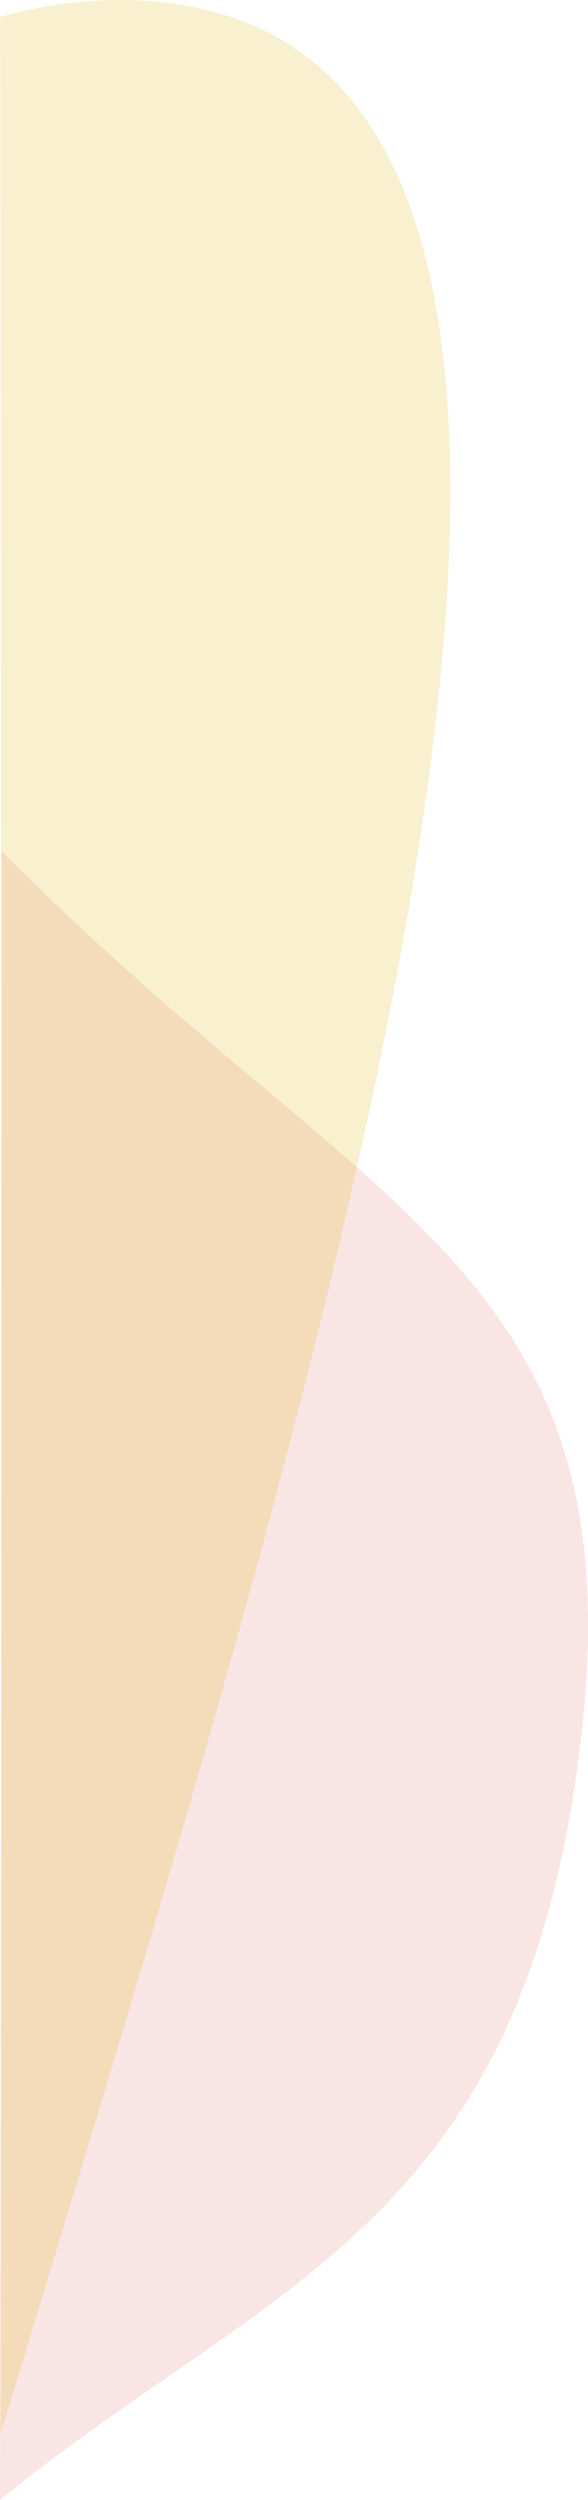
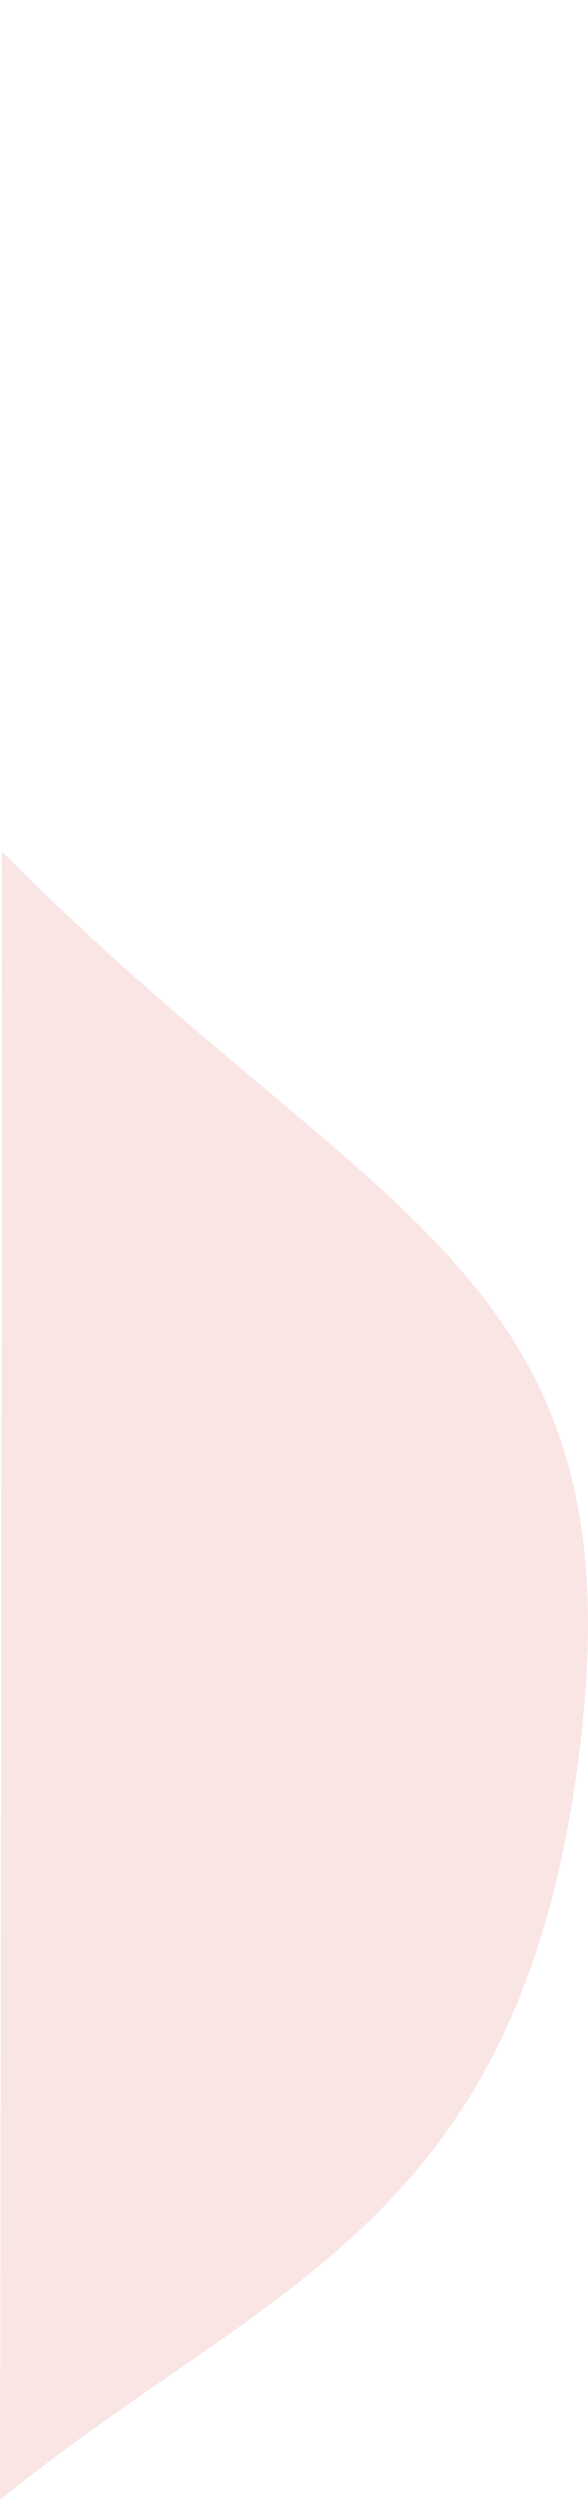
<svg xmlns="http://www.w3.org/2000/svg" width="120.035" height="510.052" viewBox="0 0 120.035 510.052">
  <g id="Group_177" data-name="Group 177" transform="translate(0.032 -811.206)">
    <g id="Group_244" data-name="Group 244">
      <path id="Path_32" data-name="Path 32" d="M648.277,917.815c44.449,54.463,55.593,106.748,154.371,118.493,97.393,11.581,106.468-43.5,182-118.124C984.481,918.305,648.455,917.84,648.277,917.815Z" transform="translate(-917.847 1969.535) rotate(-90)" fill="rgba(225,85,84,0.15)" />
-       <path id="Path_33" data-name="Path 33" d="M3.447,273.261c-3.66-13.3-4.51-26.486-2.055-39.171,21.481-111,294.959-21.442,495.54,39.171C497.223,272.851,4.084,273.18,3.447,273.261Z" transform="translate(273.282 811.208) rotate(90)" fill="rgba(225,188,41,0.23)" />
    </g>
  </g>
</svg>